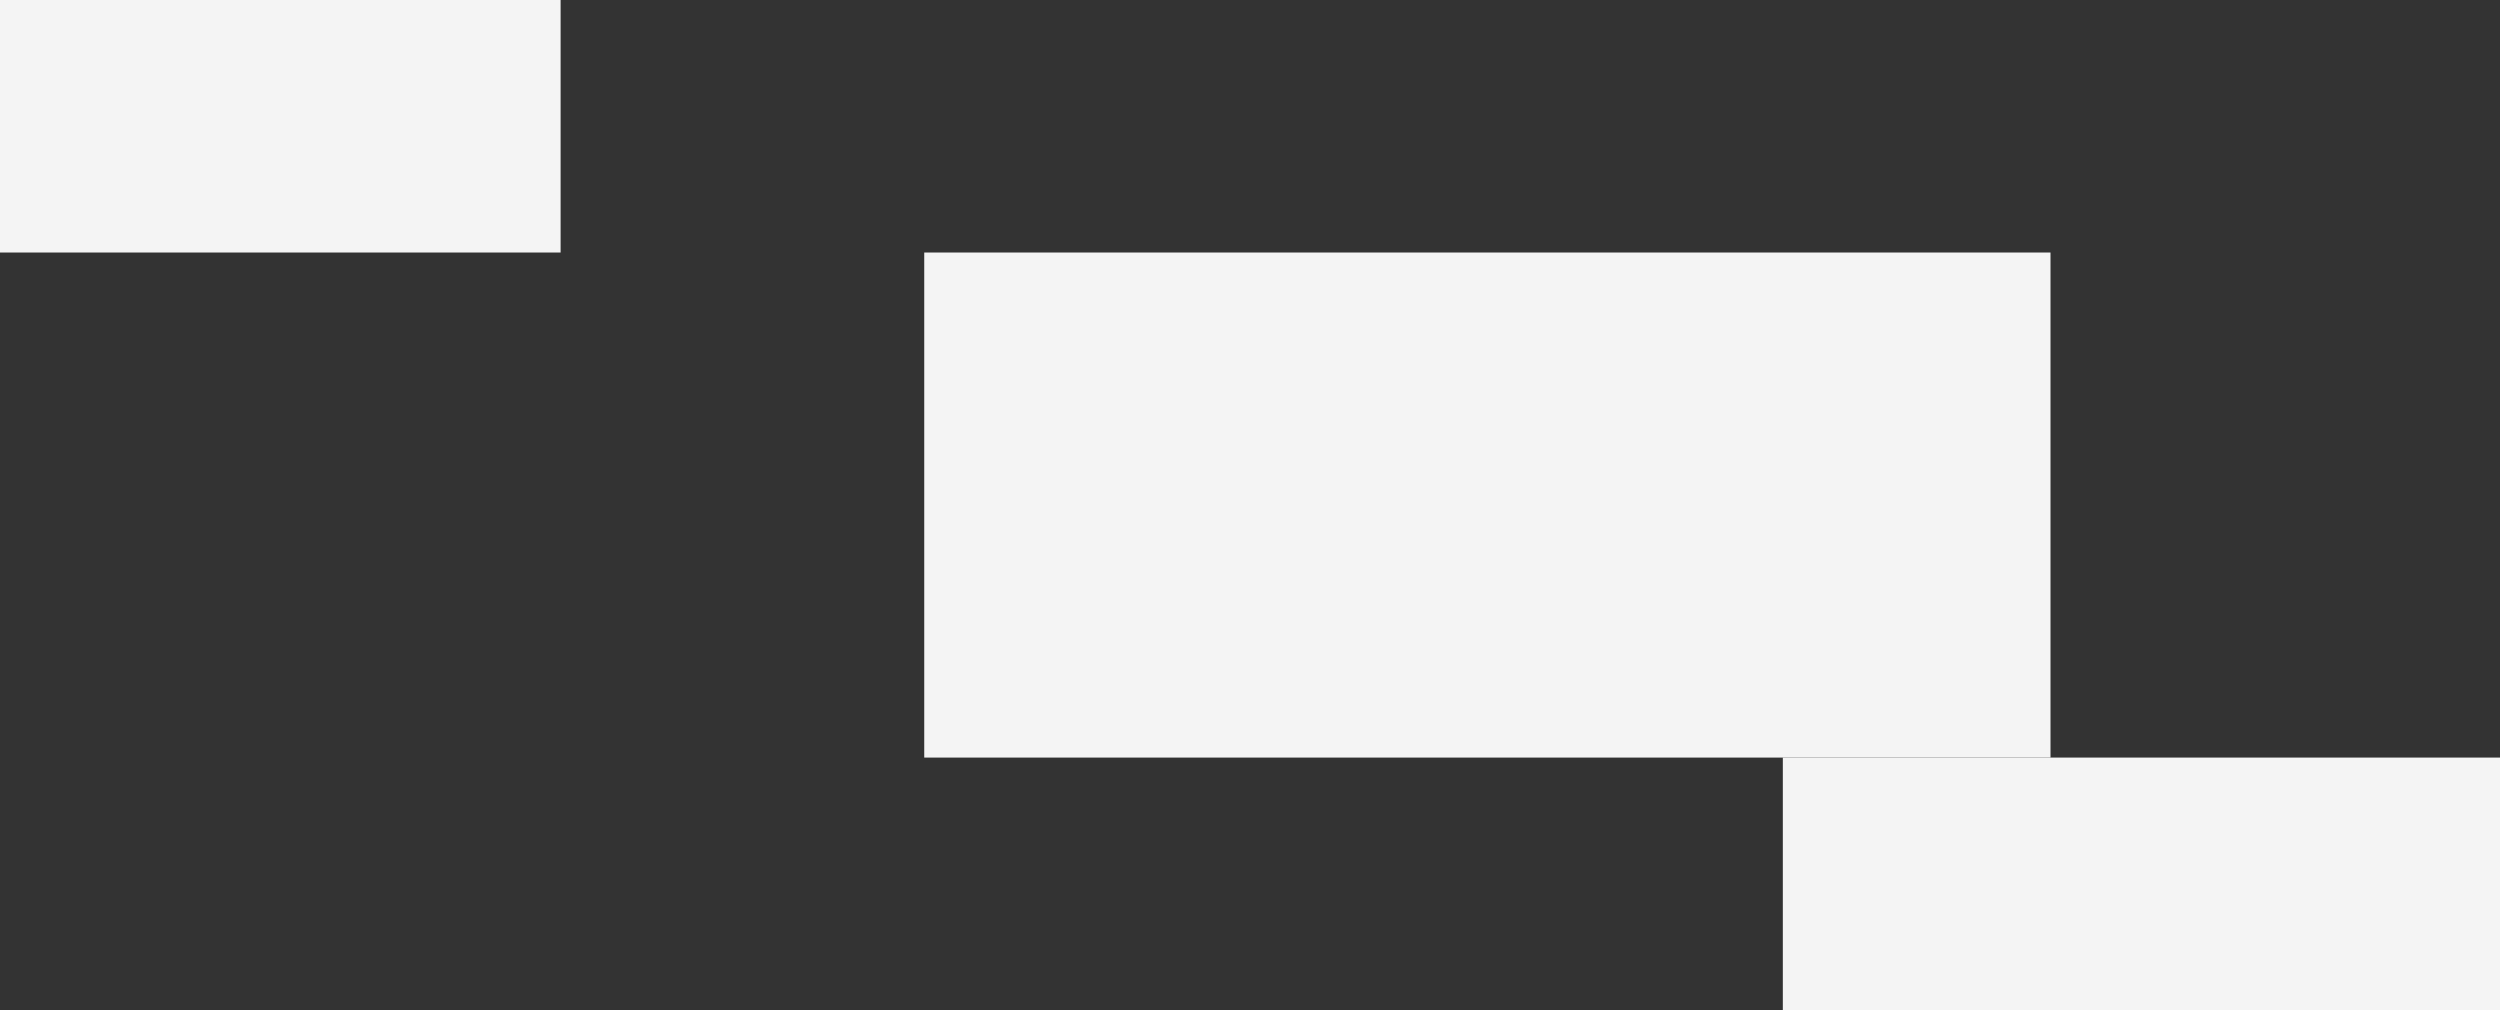
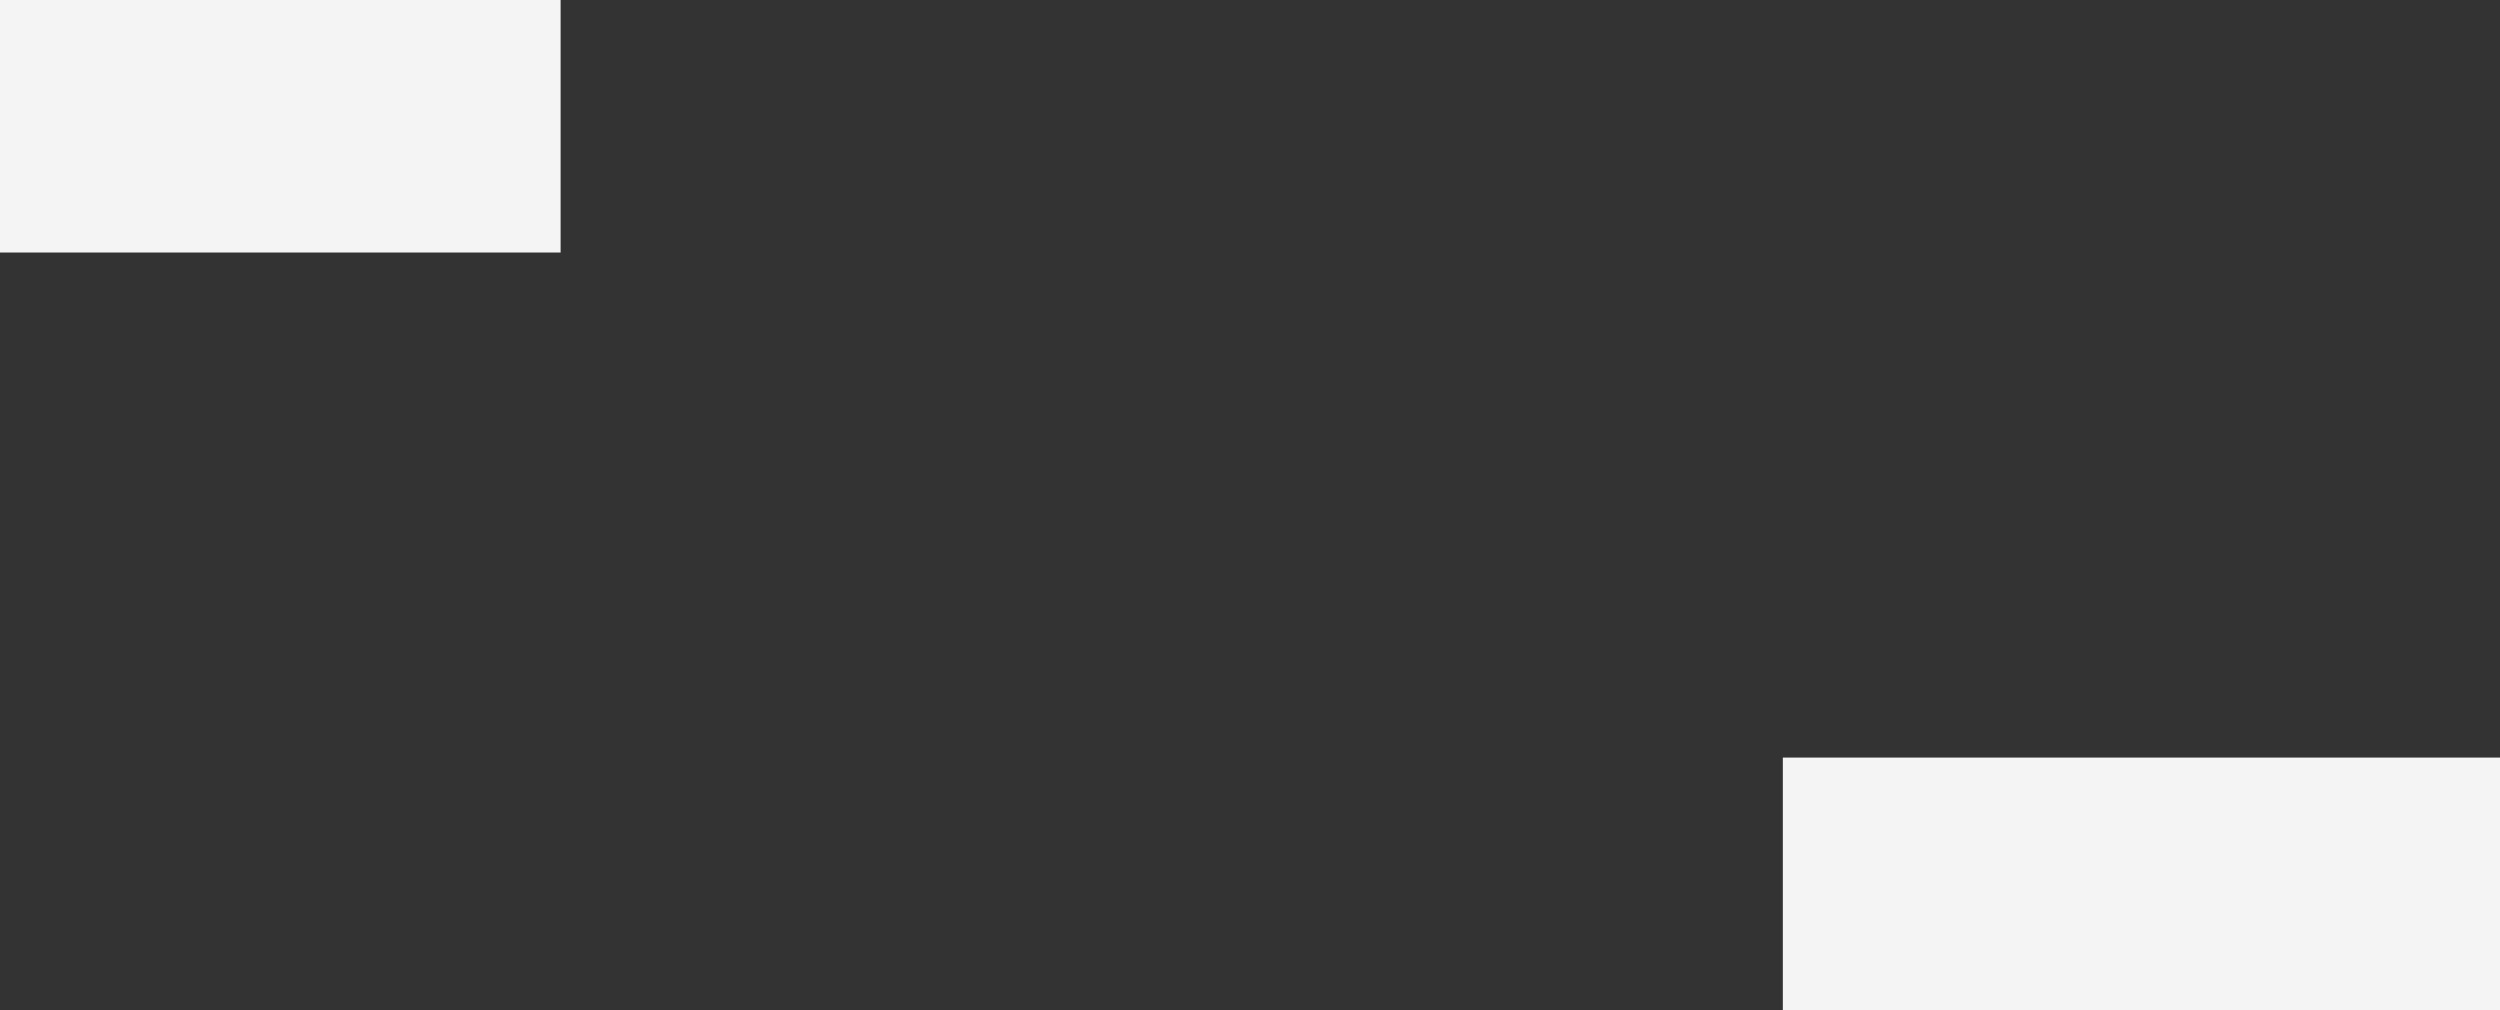
<svg xmlns="http://www.w3.org/2000/svg" width="495" height="200" viewBox="0 0 495 200" fill="none">
  <rect x="0" y="0" width="495" height="200" fill="#333333" stroke="none" />
  <rect width="111" height="50" transform="matrix(-1 0 0 1 111 0)" fill="#F4F4F4" />
-   <rect width="223" height="100" transform="matrix(-1 0 0 1 406 50)" fill="#F4F4F4" />
  <rect width="142" height="50" transform="matrix(-1 0 0 1 495 150)" fill="#F4F4F4" />
</svg>